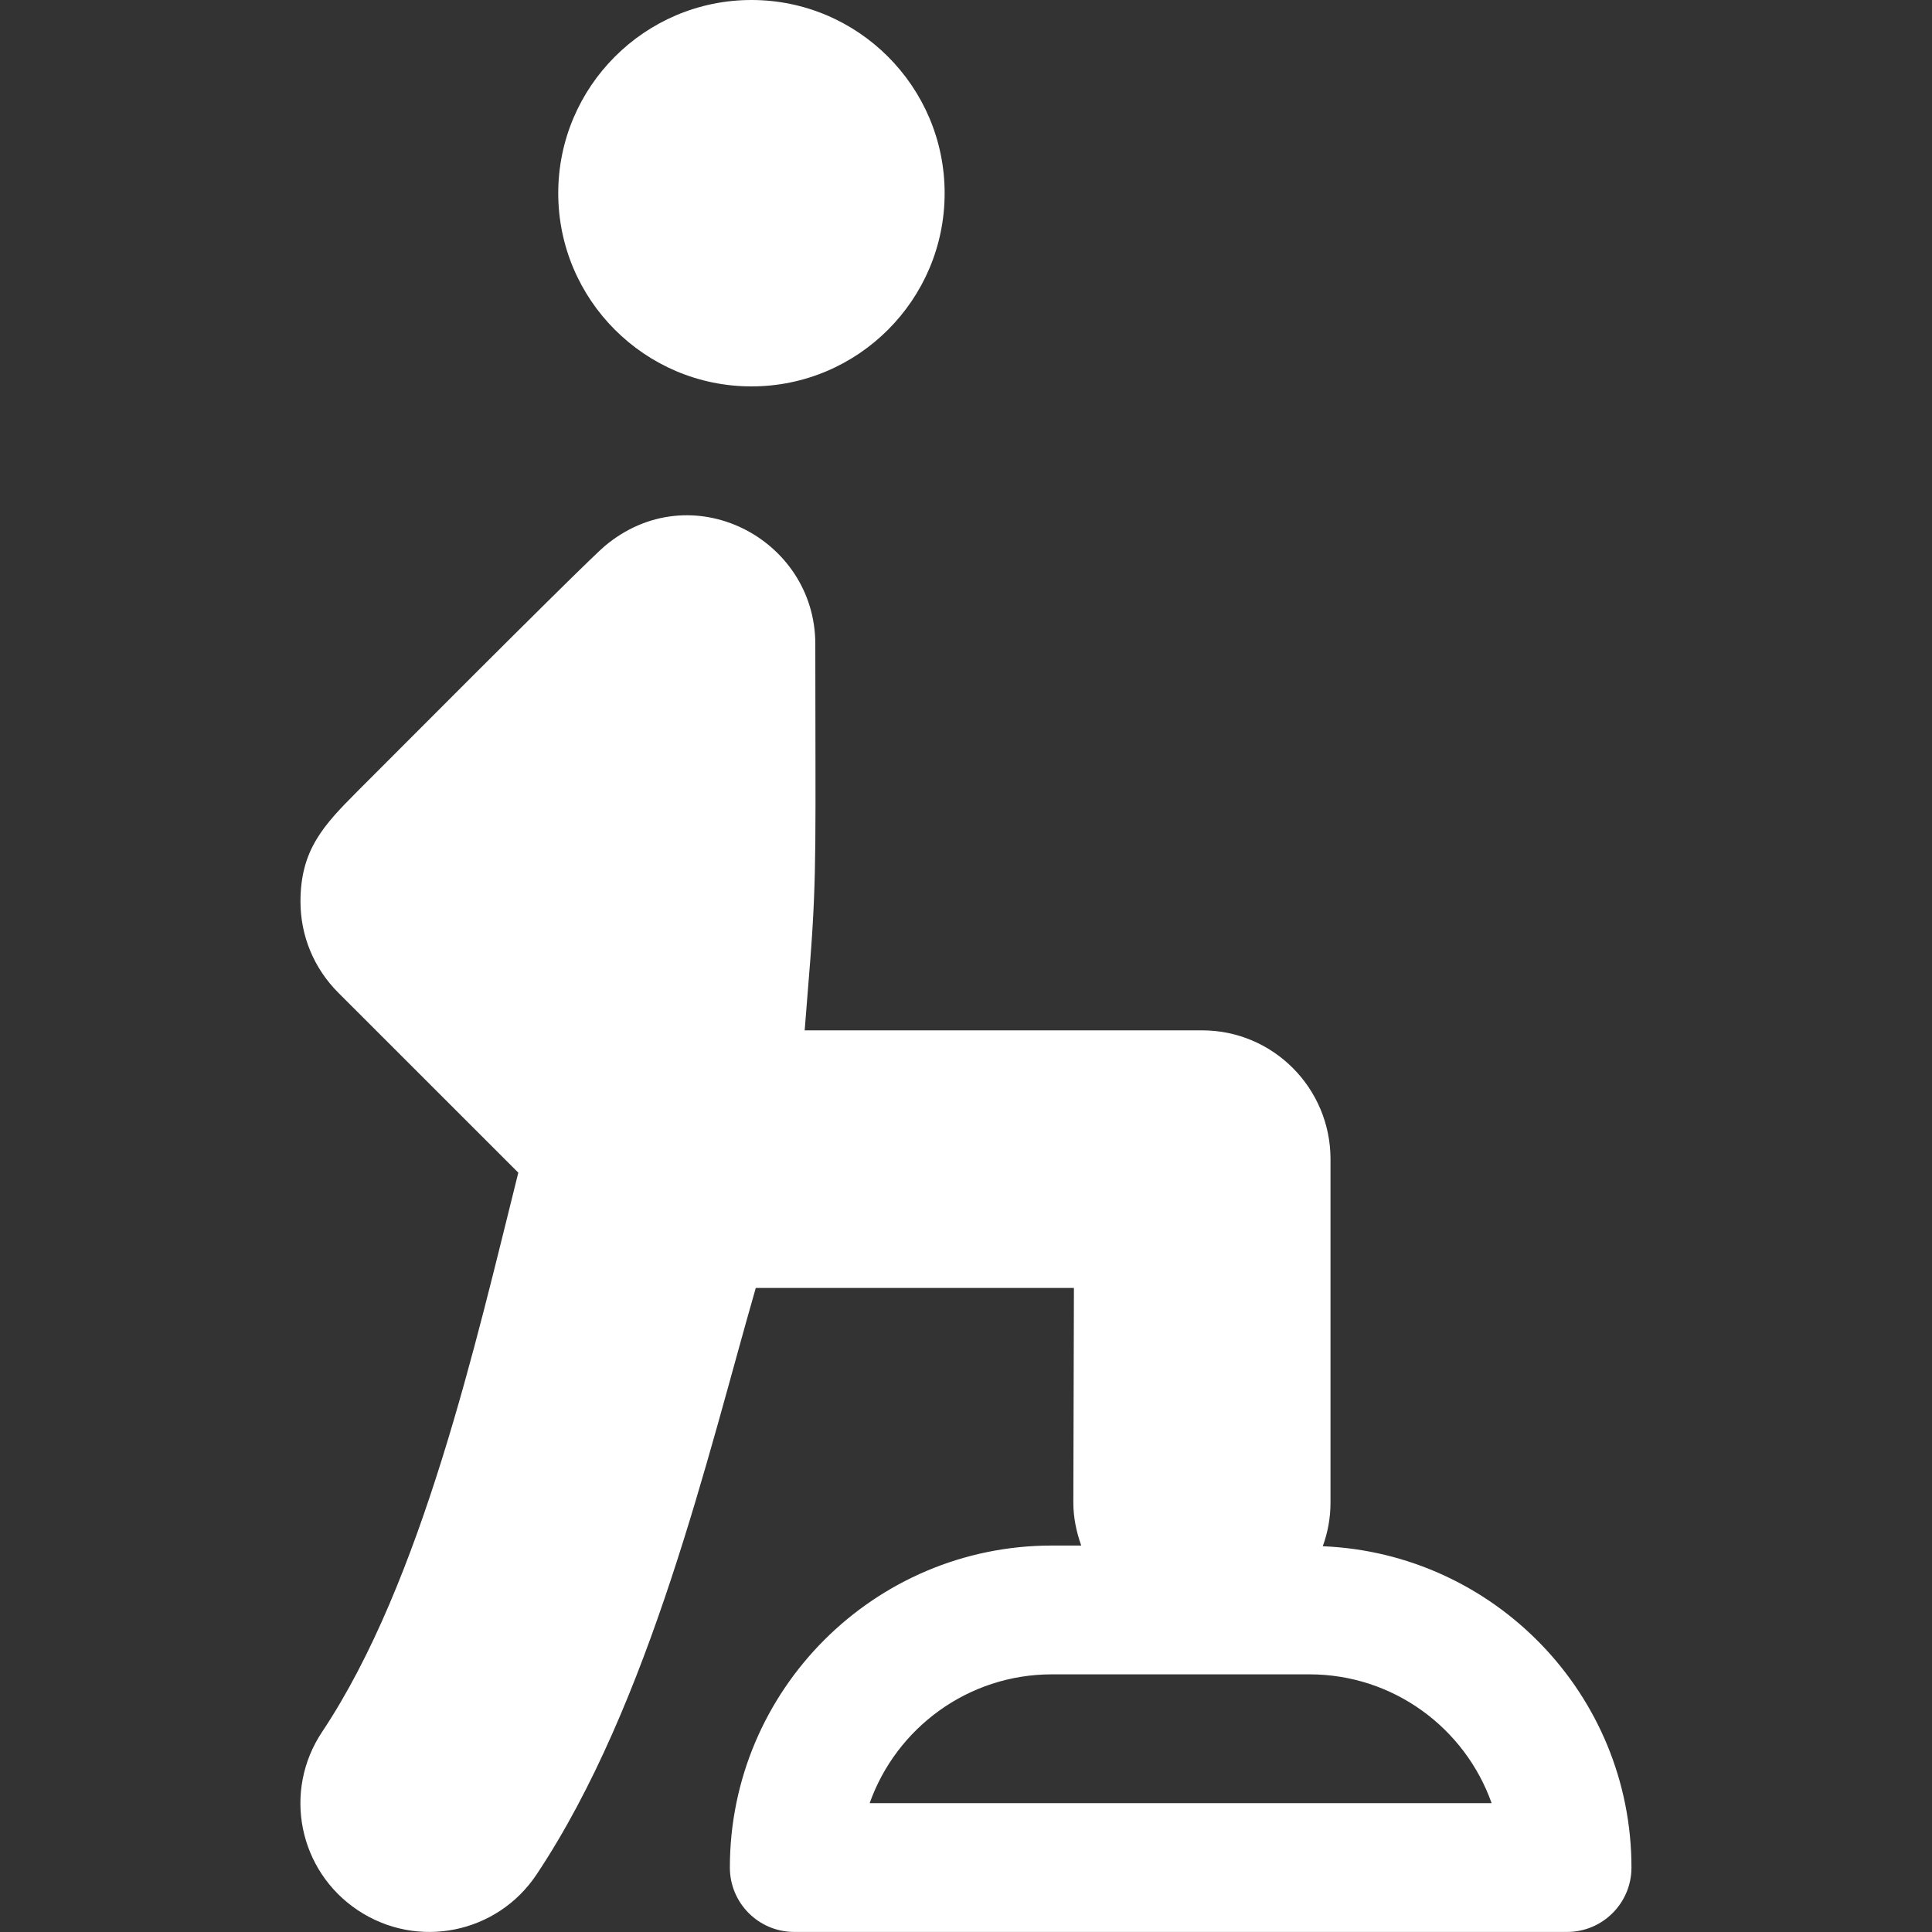
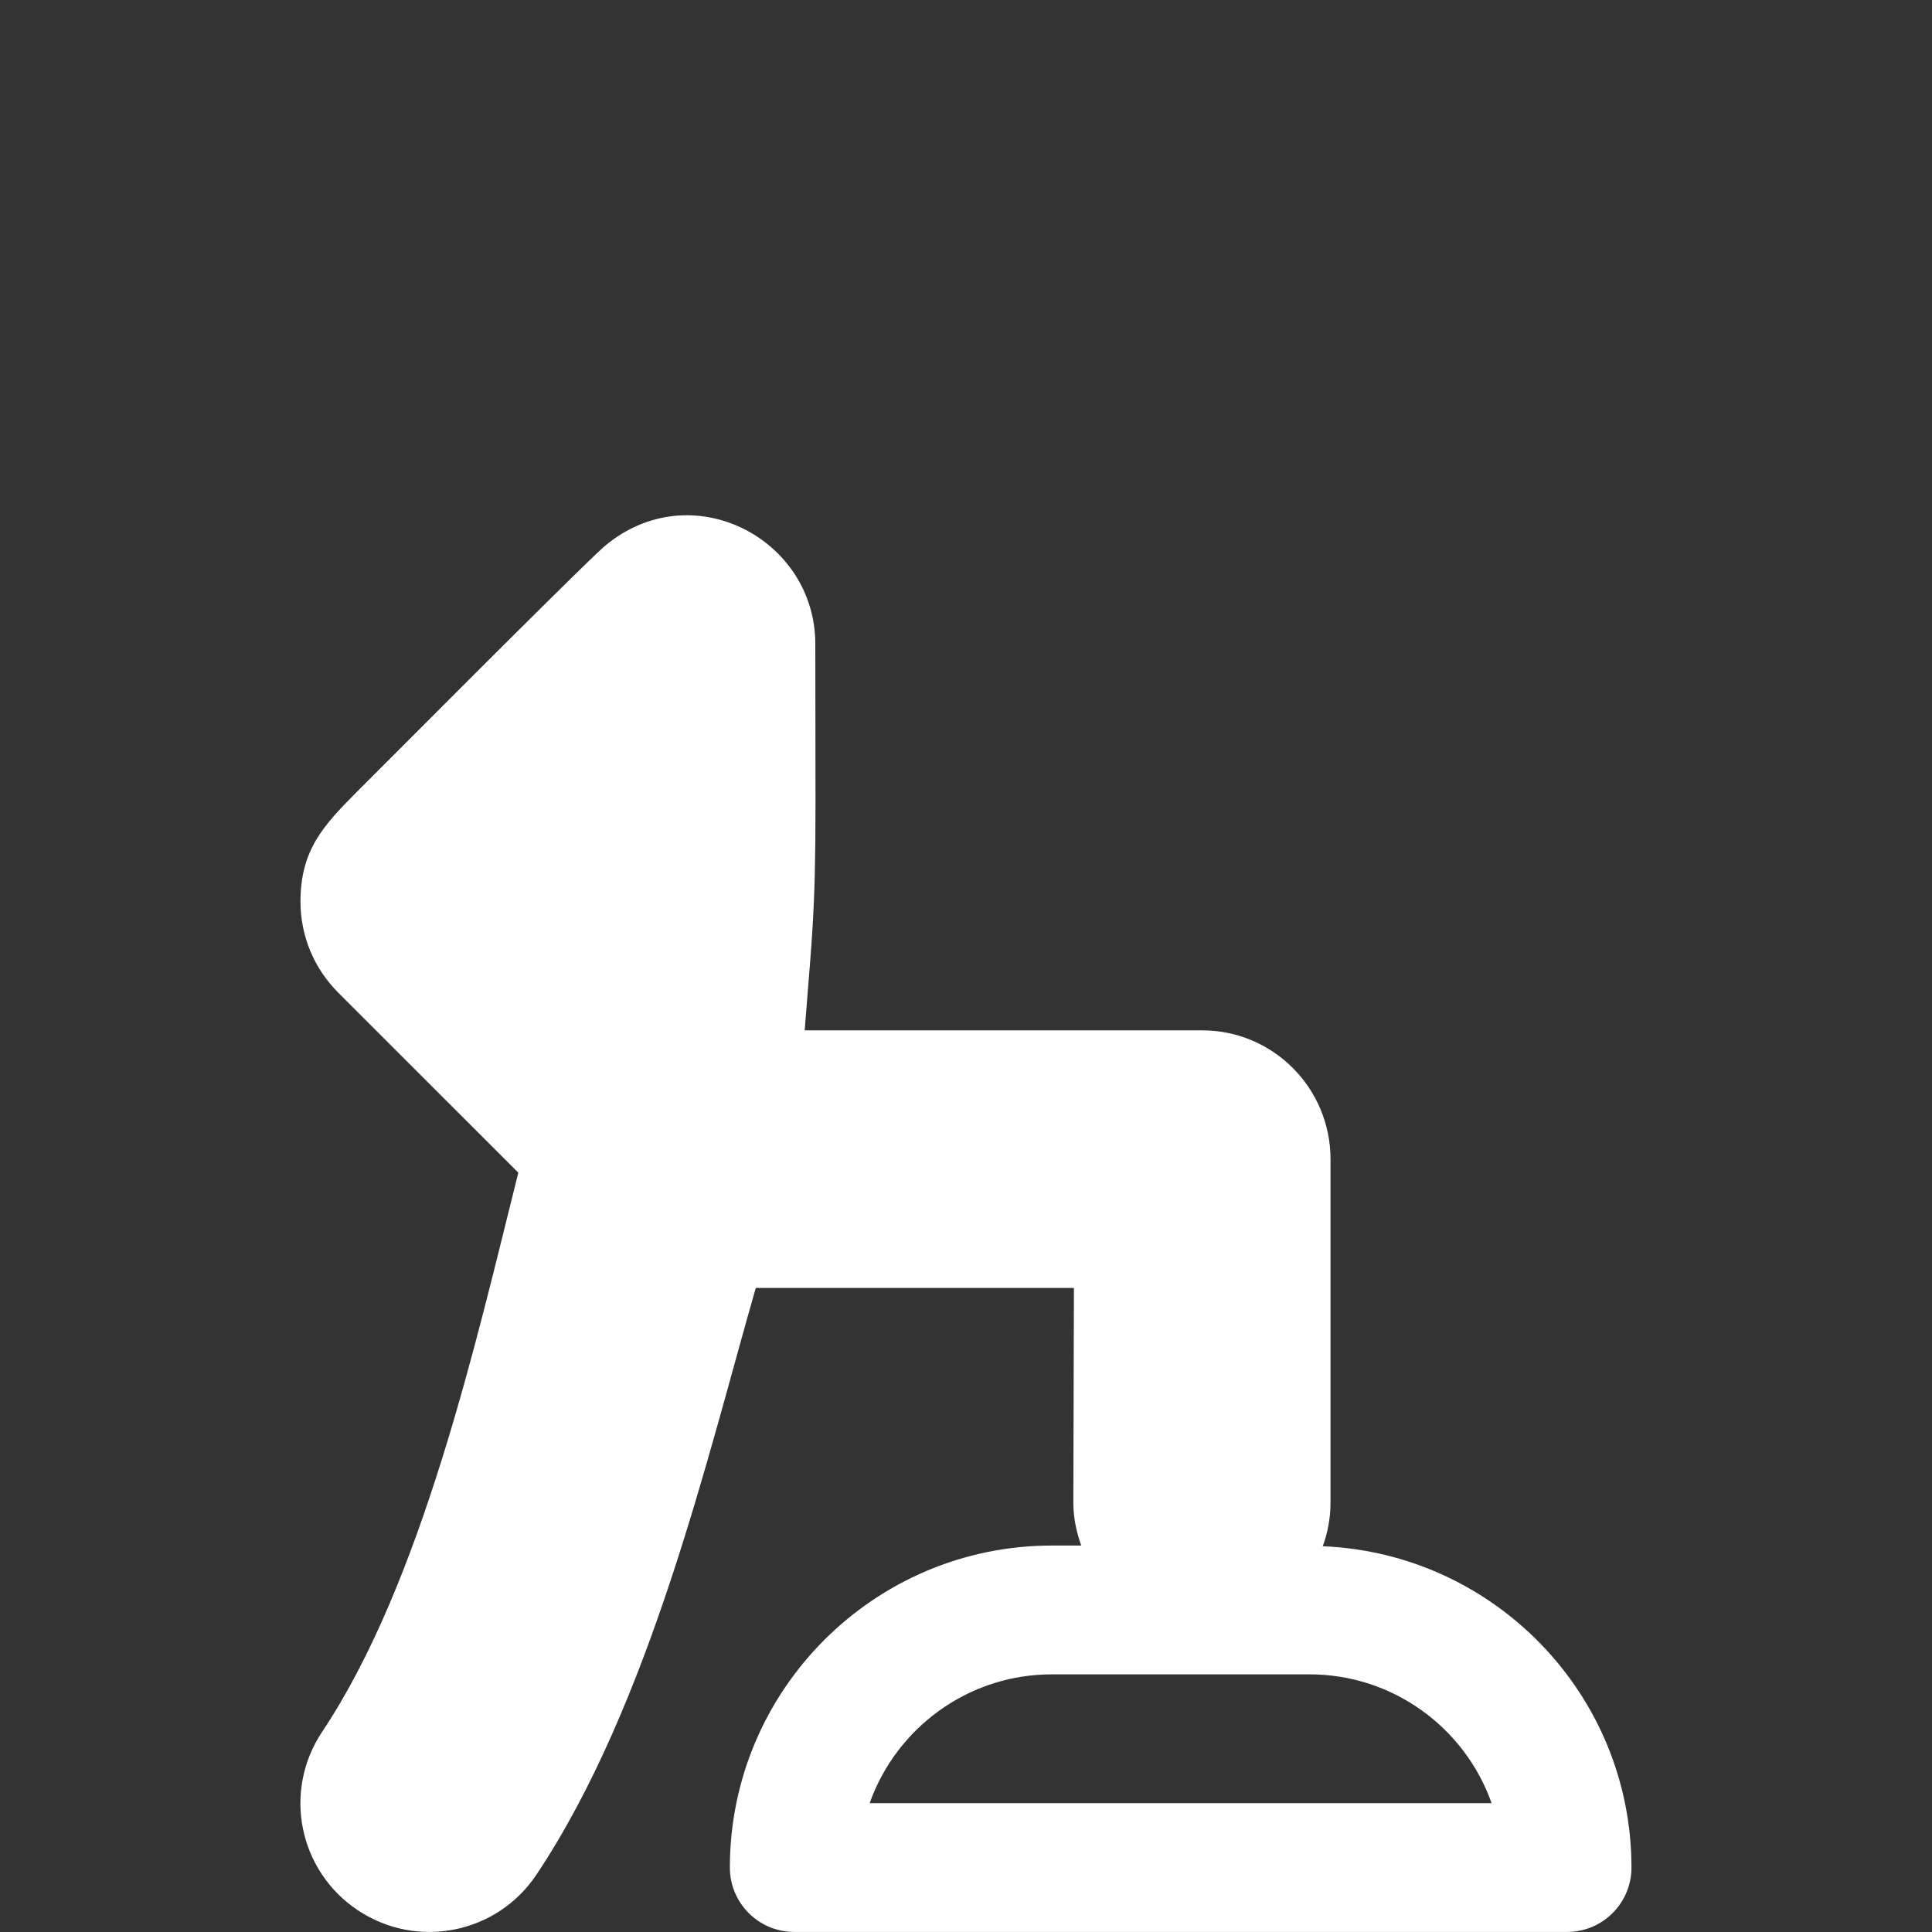
<svg xmlns="http://www.w3.org/2000/svg" width="36" height="36" viewBox="0 0 36 36" fill="none">
  <rect x="0" y="0" width="36" height="36" fill="#333333" stroke="none" />
-   <path d="M14.002 0C12.017 0 10.402 1.615 10.402 3.6C10.402 5.585 12.017 7.2 14.002 7.2C15.988 7.2 17.602 5.585 17.602 3.6C17.602 1.615 15.987 0 14.002 0Z" fill="white" />
  <path d="M24.648 28.812C24.741 28.557 24.792 28.285 24.792 27.999V21.599C24.792 20.276 23.723 19.199 22.4 19.199H14.994L15.097 17.905C15.225 16.264 15.192 15.567 15.192 11.999C15.192 10.028 12.871 8.822 11.263 10.18C11.097 10.322 10.163 11.231 6.654 14.751C6.035 15.373 5.599 15.832 5.599 16.799C5.599 17.44 5.849 18.042 6.303 18.497L9.658 21.851C8.874 24.983 7.869 29.471 6.004 32.268C5.263 33.376 5.565 34.86 6.668 35.595C7.782 36.335 9.266 36.027 9.997 34.93C12.121 31.744 13.197 27.076 14.083 23.999H20.011L20 27.999C20 28.281 20.058 28.547 20.147 28.799H19.6C16.291 28.799 13.6 31.491 13.6 34.799C13.6 35.462 14.137 35.999 14.8 35.999H29.2C29.862 35.999 30.4 35.462 30.4 34.799C30.4 31.574 27.841 28.943 24.648 28.812ZM16.205 33.599C16.7 32.202 18.035 31.199 19.6 31.199H24.4C25.965 31.199 27.299 32.202 27.794 33.599H16.205Z" fill="white" />
</svg>